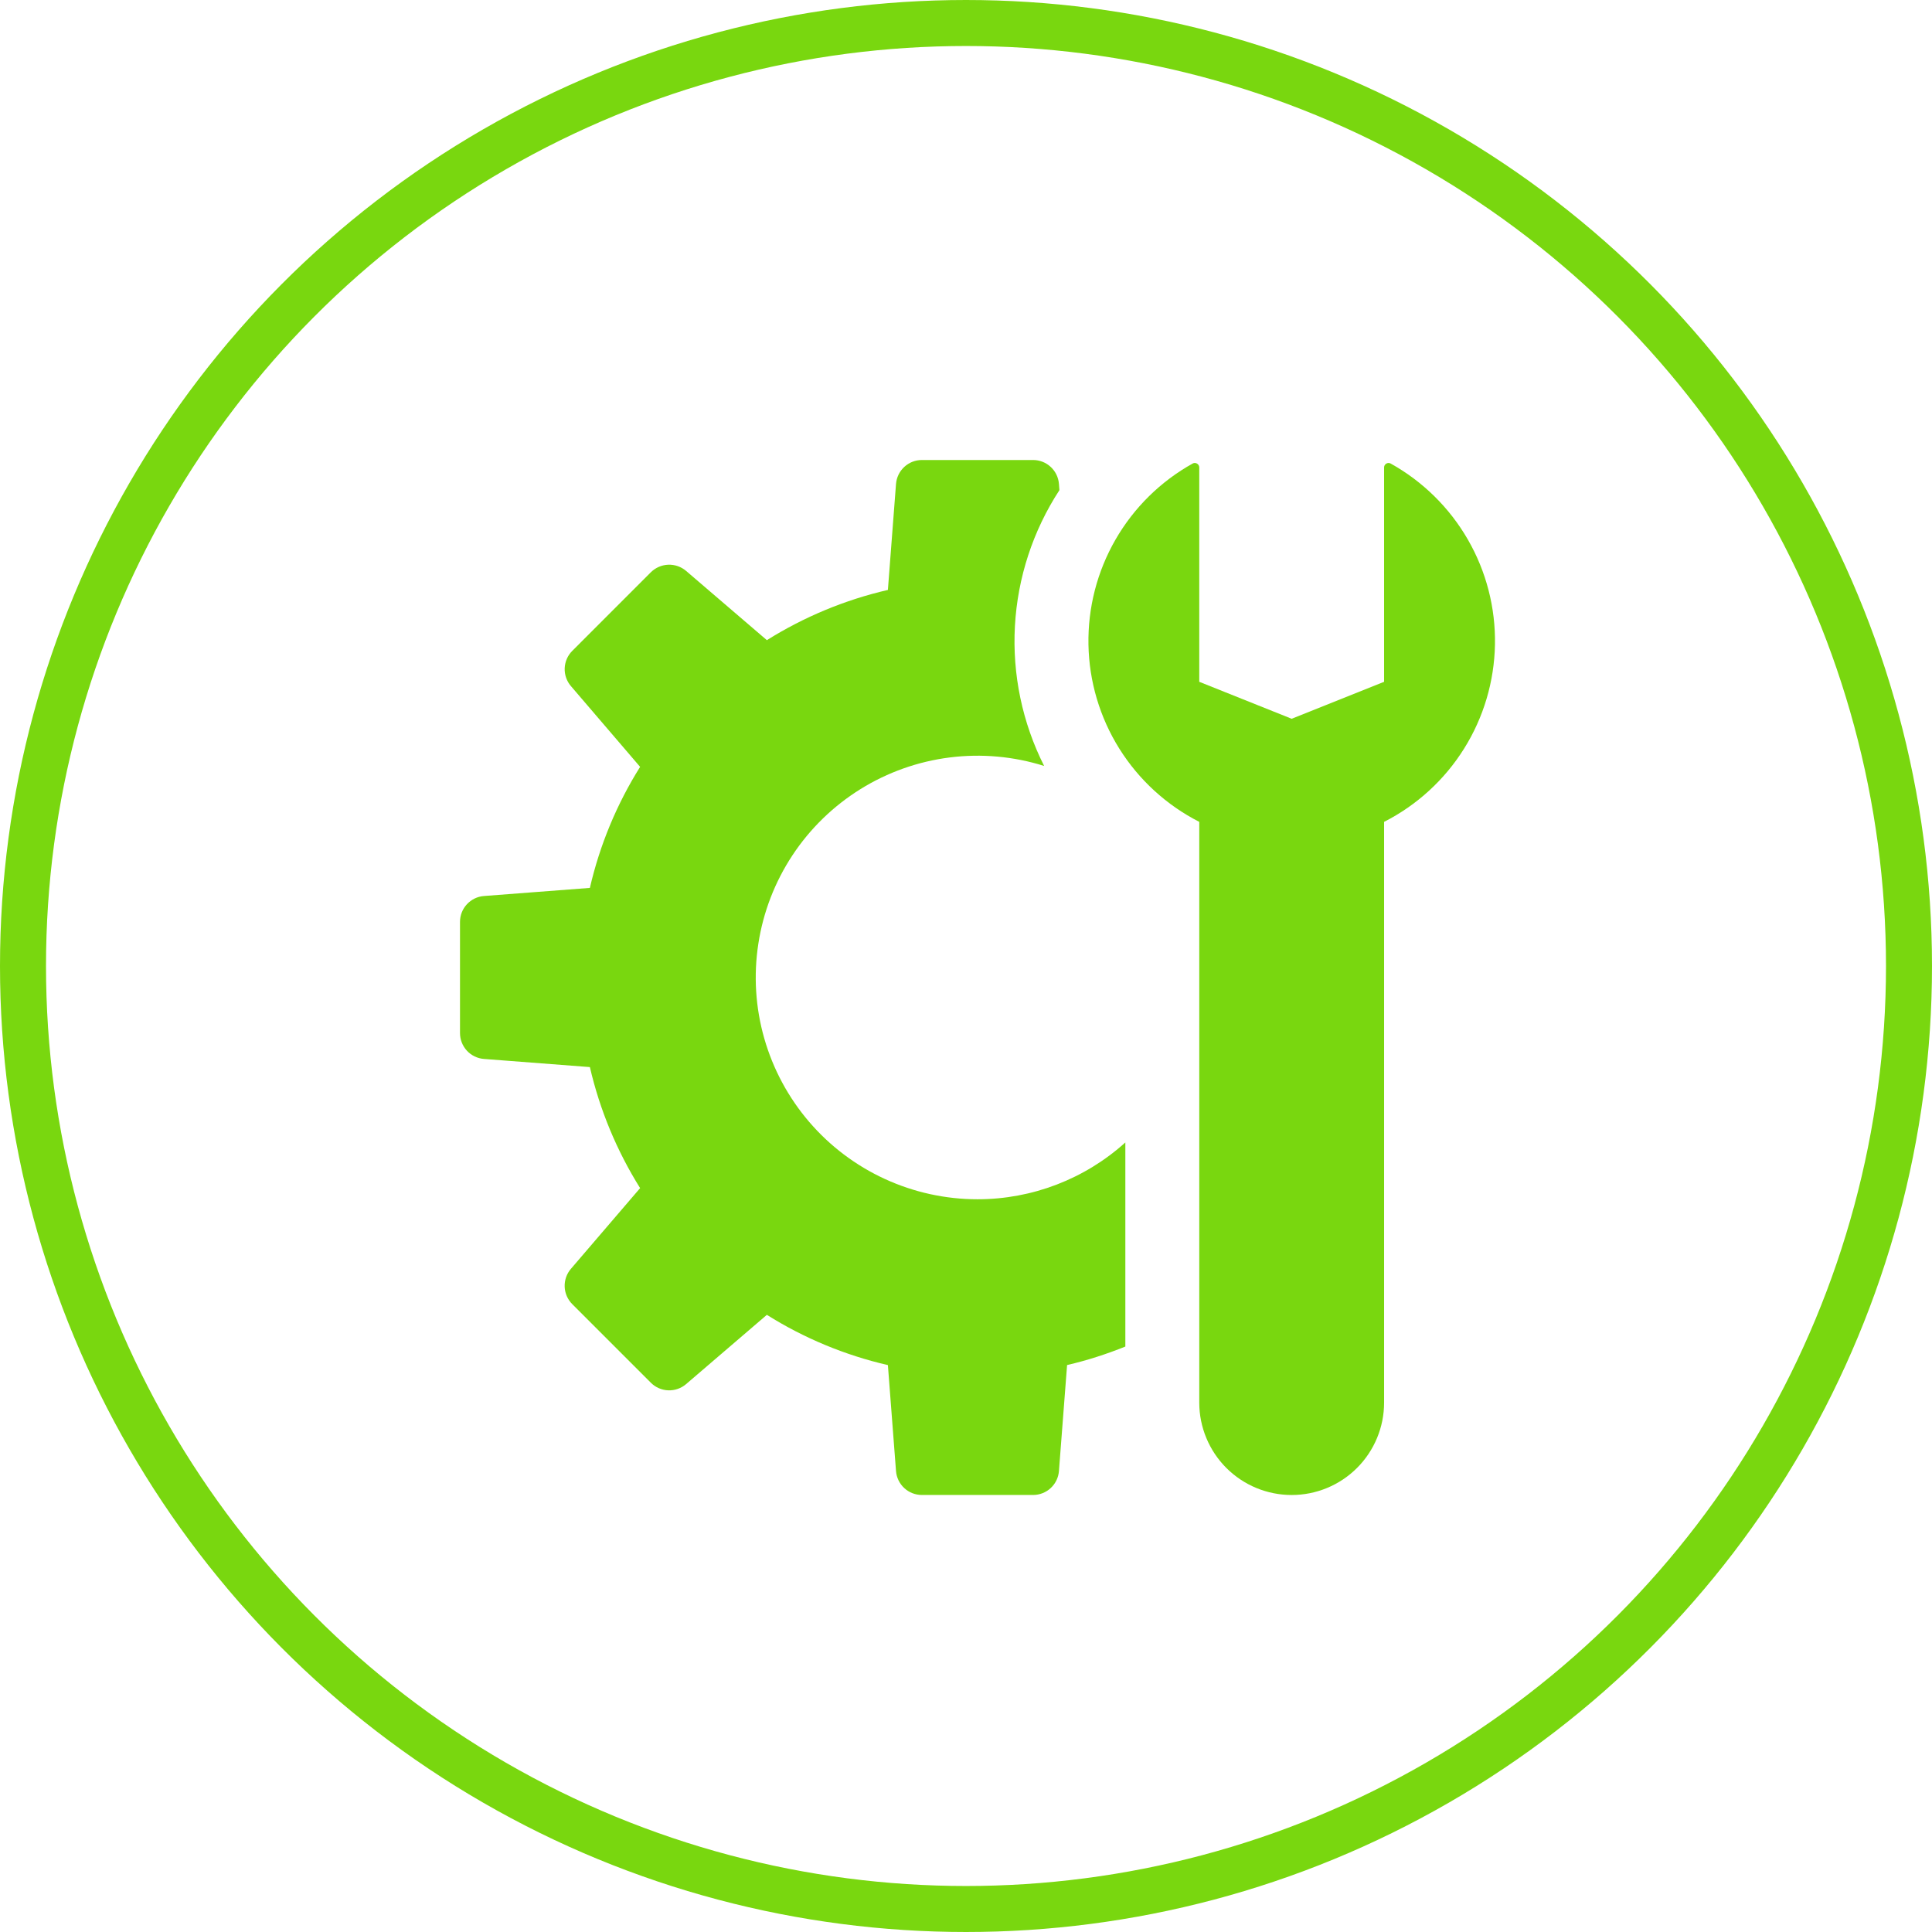
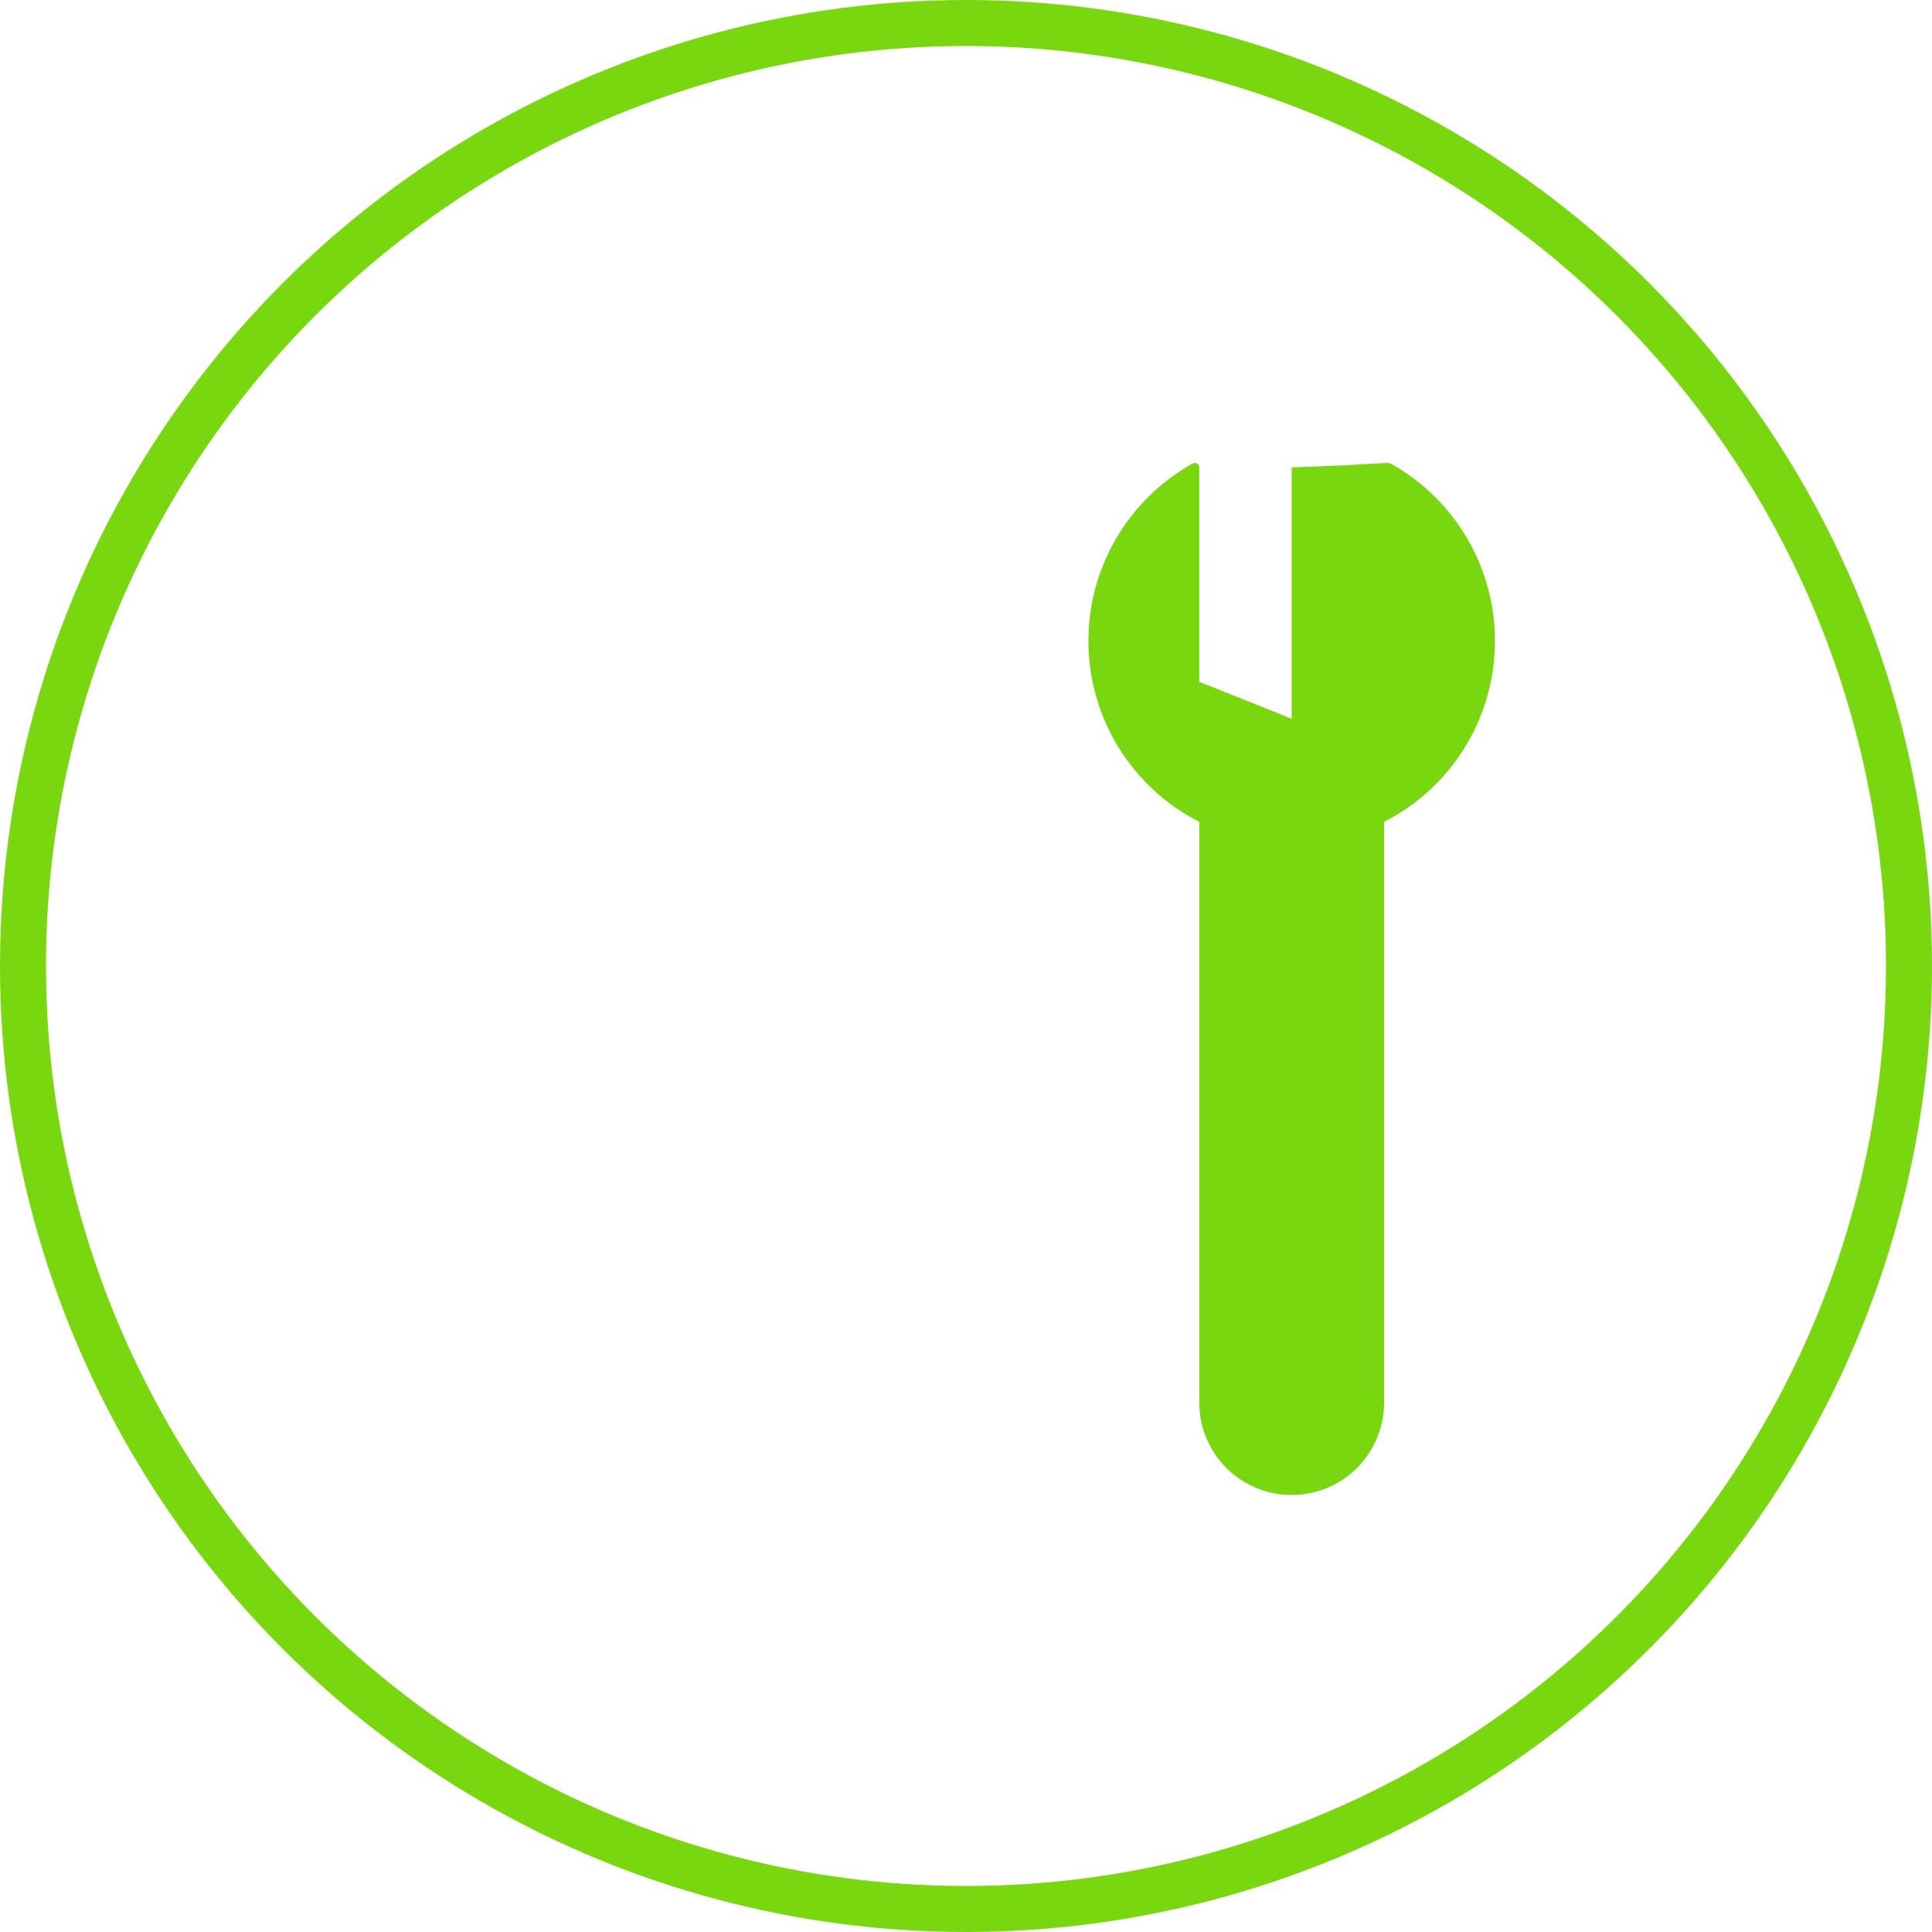
<svg xmlns="http://www.w3.org/2000/svg" width="84" height="84" viewBox="0 0 84 84" fill="none">
  <circle cx="42" cy="42" r="41" stroke="#79D70F" stroke-width="2" />
-   <path d="M48.928 58.546C48.111 58.874 47.268 59.149 46.395 59.35L46.041 63.956C46.02 64.24 45.892 64.505 45.683 64.698C45.474 64.892 45.2 64.999 44.915 64.999H40.082C39.798 64.999 39.524 64.892 39.316 64.699C39.107 64.506 38.979 64.241 38.957 63.958L38.604 59.352C36.74 58.922 34.962 58.184 33.342 57.167L29.831 60.178C29.615 60.363 29.337 60.46 29.052 60.449C28.768 60.438 28.498 60.32 28.297 60.118L24.881 56.702C24.68 56.5 24.562 56.231 24.551 55.947C24.54 55.662 24.636 55.384 24.821 55.168L27.831 51.657C26.817 50.036 26.078 48.258 25.647 46.395L21.041 46.041C20.758 46.019 20.493 45.891 20.3 45.682C20.107 45.473 20 45.199 20 44.915V40.082C20 39.493 20.455 39.002 21.041 38.957L25.647 38.604C26.077 36.74 26.815 34.962 27.831 33.342L24.823 29.831C24.638 29.615 24.541 29.337 24.552 29.053C24.563 28.77 24.68 28.5 24.881 28.299L28.297 24.882C28.499 24.682 28.768 24.564 29.052 24.553C29.337 24.542 29.614 24.638 29.831 24.823L33.342 27.833C34.963 26.818 36.741 26.08 38.604 25.649L38.957 21.043C38.979 20.759 39.108 20.494 39.316 20.301C39.525 20.107 39.799 20 40.084 20H44.917C45.506 20 45.996 20.455 46.041 21.041L46.062 21.31C44.911 23.076 44.244 25.113 44.127 27.217C44.01 29.322 44.448 31.42 45.397 33.302C44.071 32.885 42.671 32.759 41.292 32.933C39.912 33.107 38.587 33.578 37.407 34.312C36.227 35.047 35.219 36.027 34.453 37.188C33.688 38.348 33.182 39.66 32.971 41.034C32.759 42.408 32.847 43.811 33.229 45.148C33.611 46.484 34.277 47.723 35.182 48.778C36.087 49.833 37.21 50.68 38.473 51.26C39.736 51.841 41.109 52.142 42.499 52.142C44.874 52.143 47.165 51.263 48.928 49.672V58.546Z" fill="#79D70F" />
-   <path d="M60.178 35.733V60.983C60.178 62.048 59.755 63.07 59.001 63.824C58.248 64.577 57.226 65 56.16 65C55.094 65 54.072 64.577 53.319 63.824C52.566 63.07 52.142 62.048 52.142 60.983V35.733C50.716 35.006 49.514 33.905 48.665 32.548C47.816 31.19 47.353 29.628 47.324 28.027C47.295 26.426 47.701 24.848 48.5 23.461C49.299 22.073 50.46 20.929 51.859 20.151C51.983 20.083 52.142 20.18 52.142 20.321V29.644L56.16 31.251L60.178 29.644V20.321C60.178 20.18 60.337 20.083 60.461 20.152C61.86 20.93 63.022 22.074 63.821 23.461C64.621 24.849 65.028 26.427 64.998 28.028C64.969 29.629 64.505 31.192 63.656 32.549C62.807 33.906 61.605 35.007 60.178 35.733Z" fill="#79D70F" />
+   <path d="M60.178 35.733V60.983C60.178 62.048 59.755 63.07 59.001 63.824C58.248 64.577 57.226 65 56.16 65C55.094 65 54.072 64.577 53.319 63.824C52.566 63.07 52.142 62.048 52.142 60.983V35.733C50.716 35.006 49.514 33.905 48.665 32.548C47.816 31.19 47.353 29.628 47.324 28.027C47.295 26.426 47.701 24.848 48.5 23.461C49.299 22.073 50.46 20.929 51.859 20.151C51.983 20.083 52.142 20.18 52.142 20.321V29.644L56.16 31.251V20.321C60.178 20.18 60.337 20.083 60.461 20.152C61.86 20.93 63.022 22.074 63.821 23.461C64.621 24.849 65.028 26.427 64.998 28.028C64.969 29.629 64.505 31.192 63.656 32.549C62.807 33.906 61.605 35.007 60.178 35.733Z" fill="#79D70F" />
</svg>